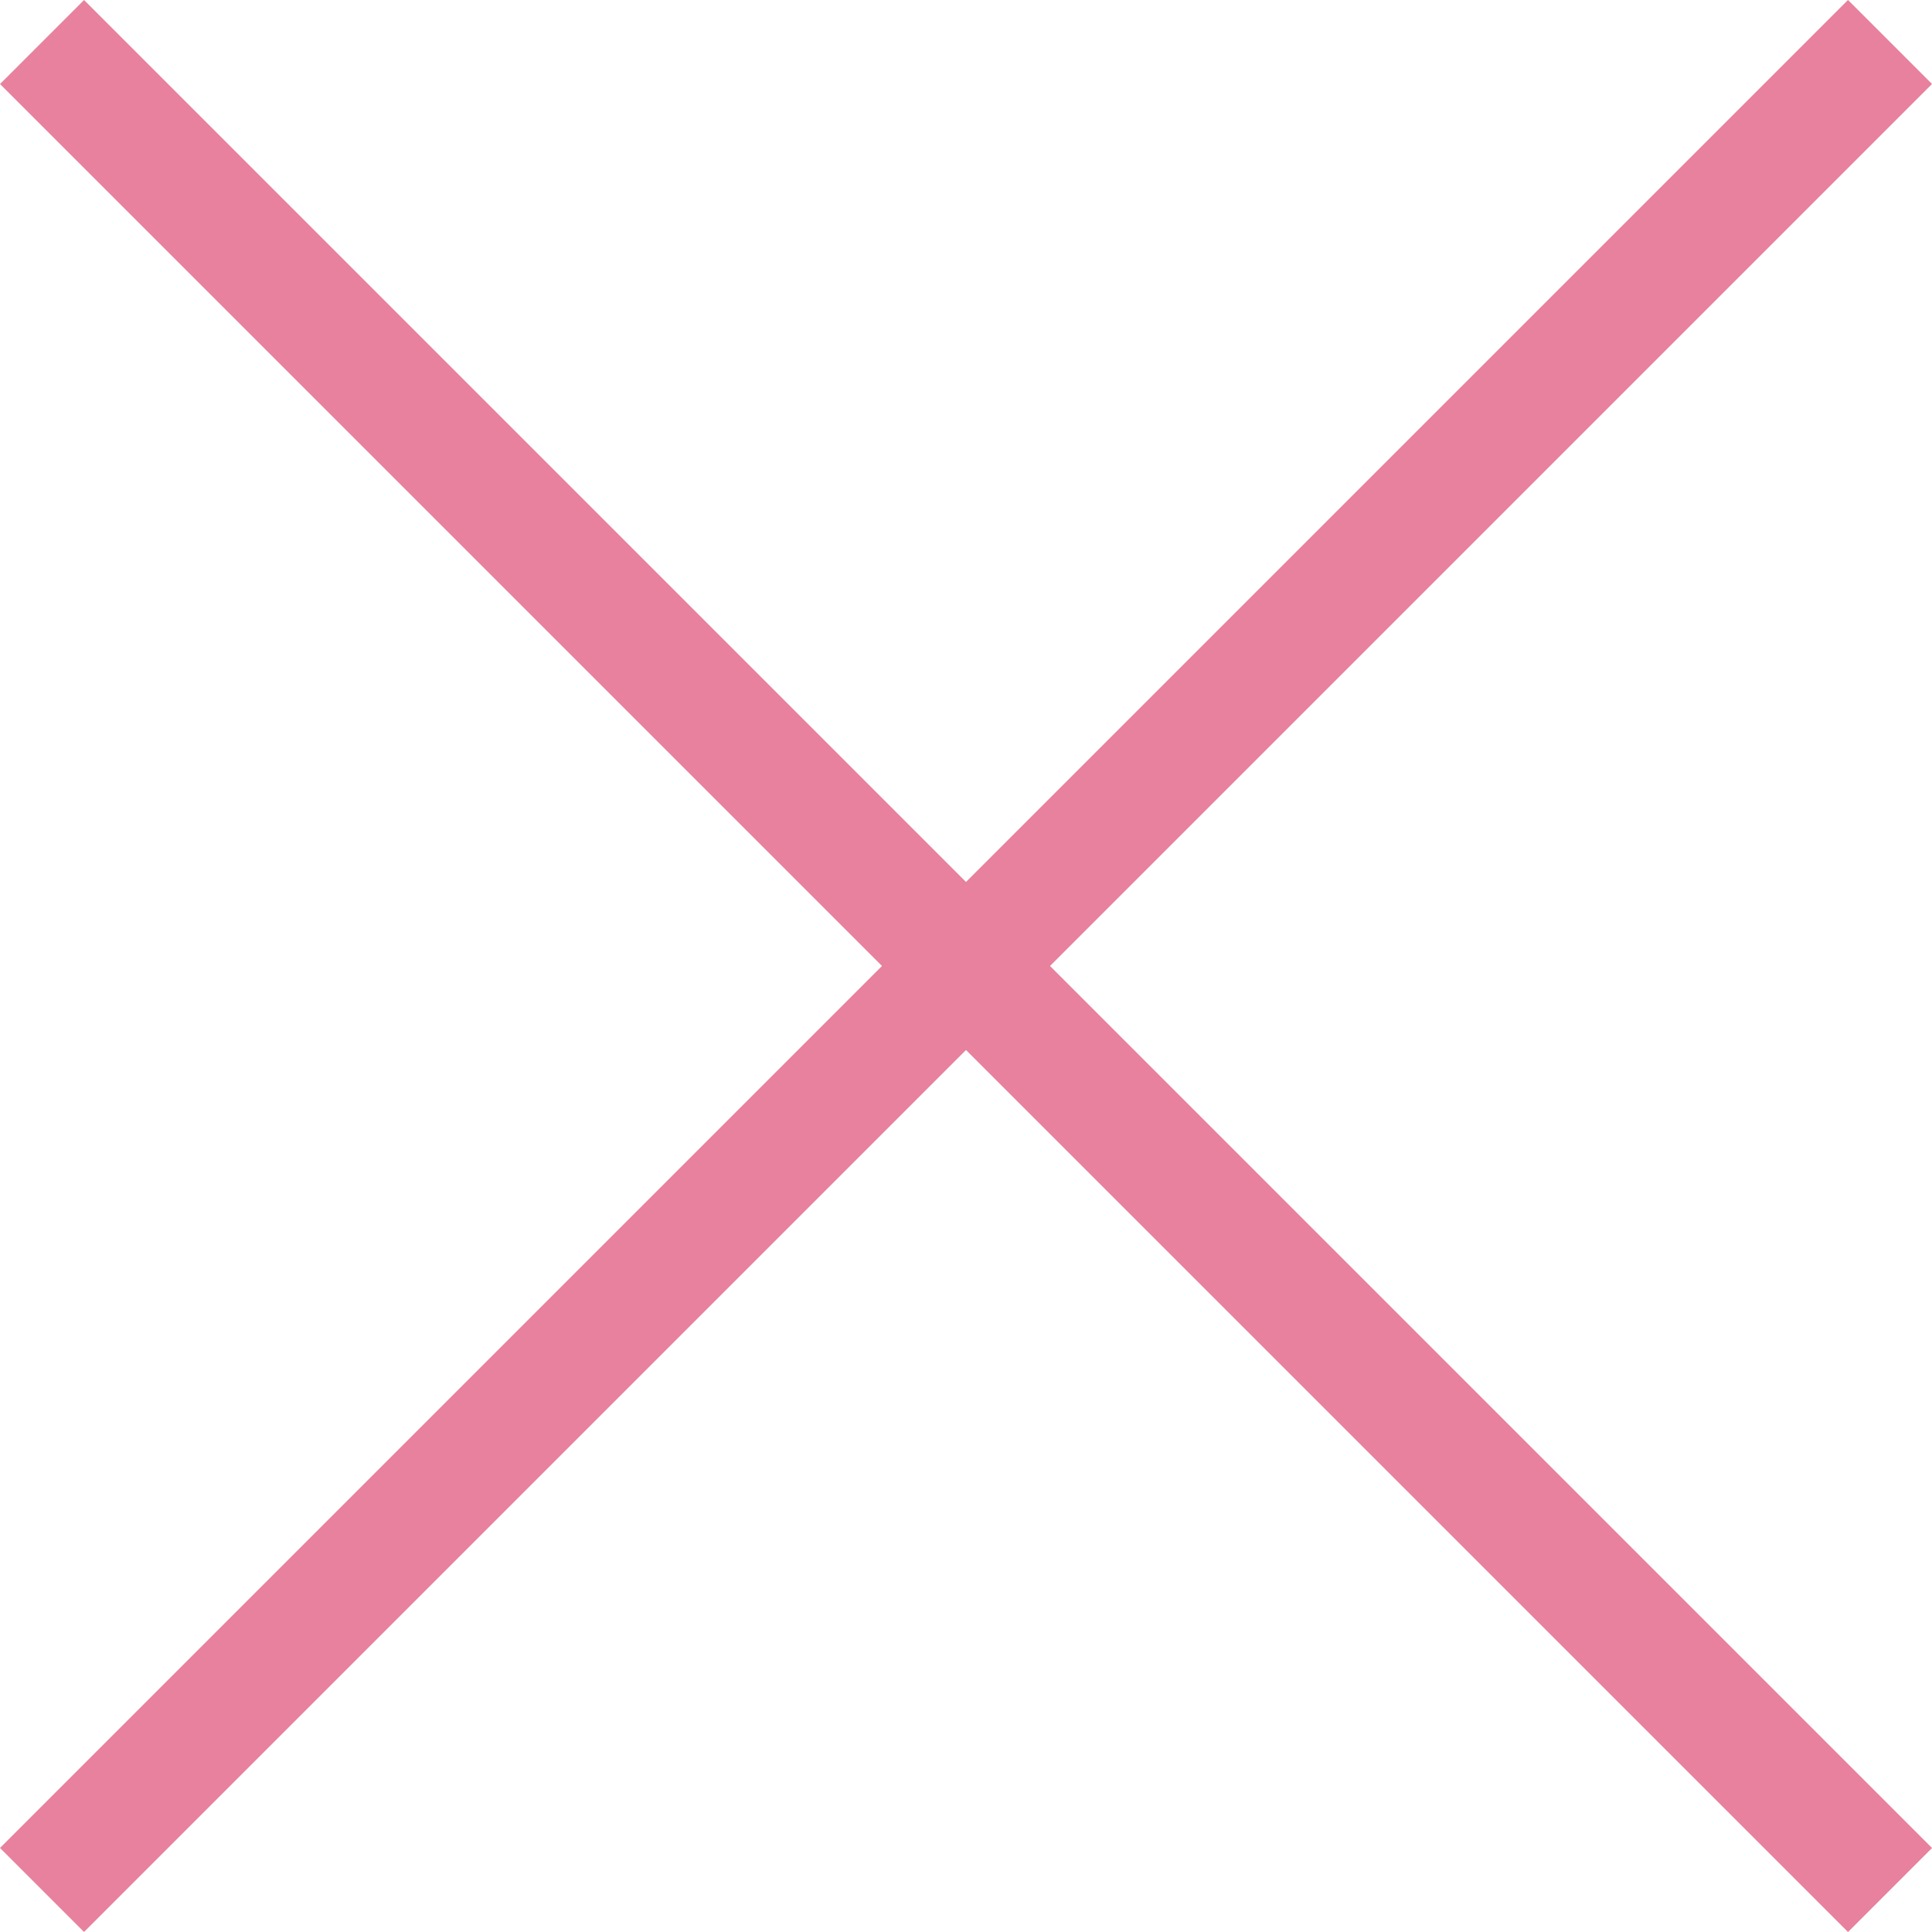
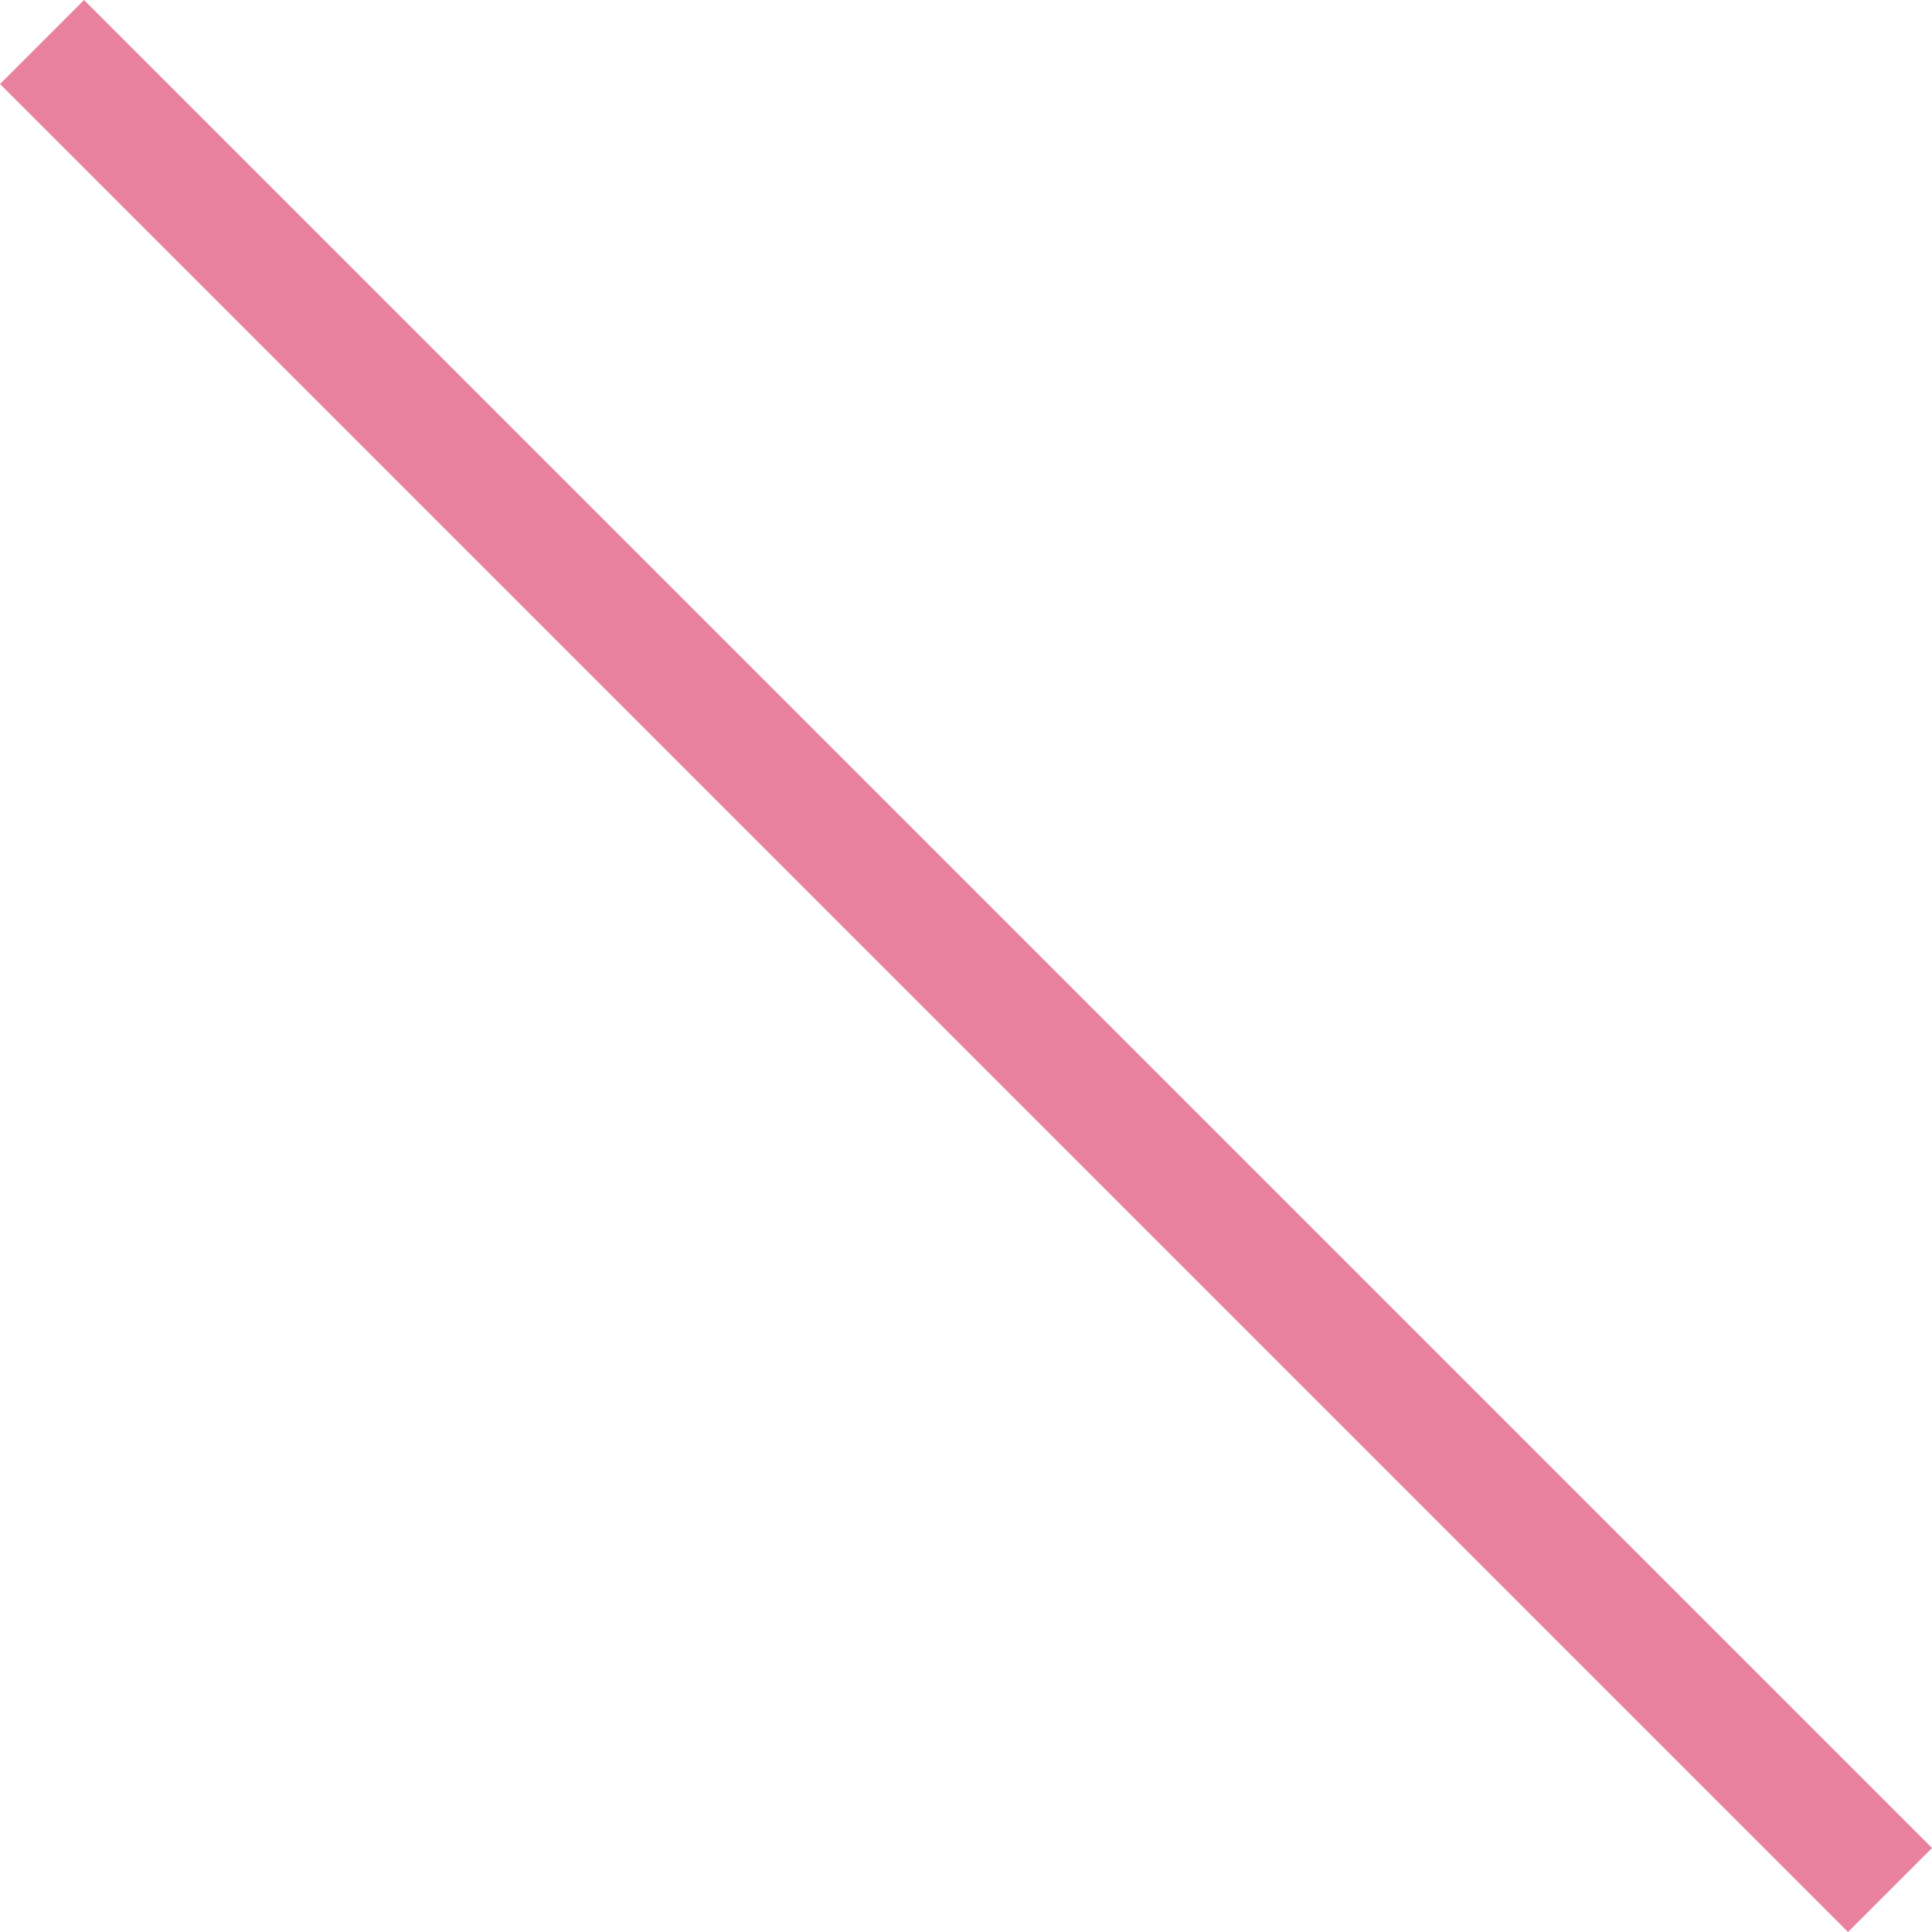
<svg xmlns="http://www.w3.org/2000/svg" width="18" height="18" viewBox="0 0 18 18">
  <g id="ico-x-E8819D" transform="translate(-16.868 -19.737)">
    <rect id="사각형_3353" data-name="사각형 3353" width="24.349" height="1.107" transform="translate(17.651 19.737) rotate(45)" fill="#e8819d" />
-     <rect id="사각형_3354" data-name="사각형 3354" width="24.349" height="1.107" transform="translate(16.868 36.954) rotate(-45)" fill="#e8819d" />
  </g>
</svg>